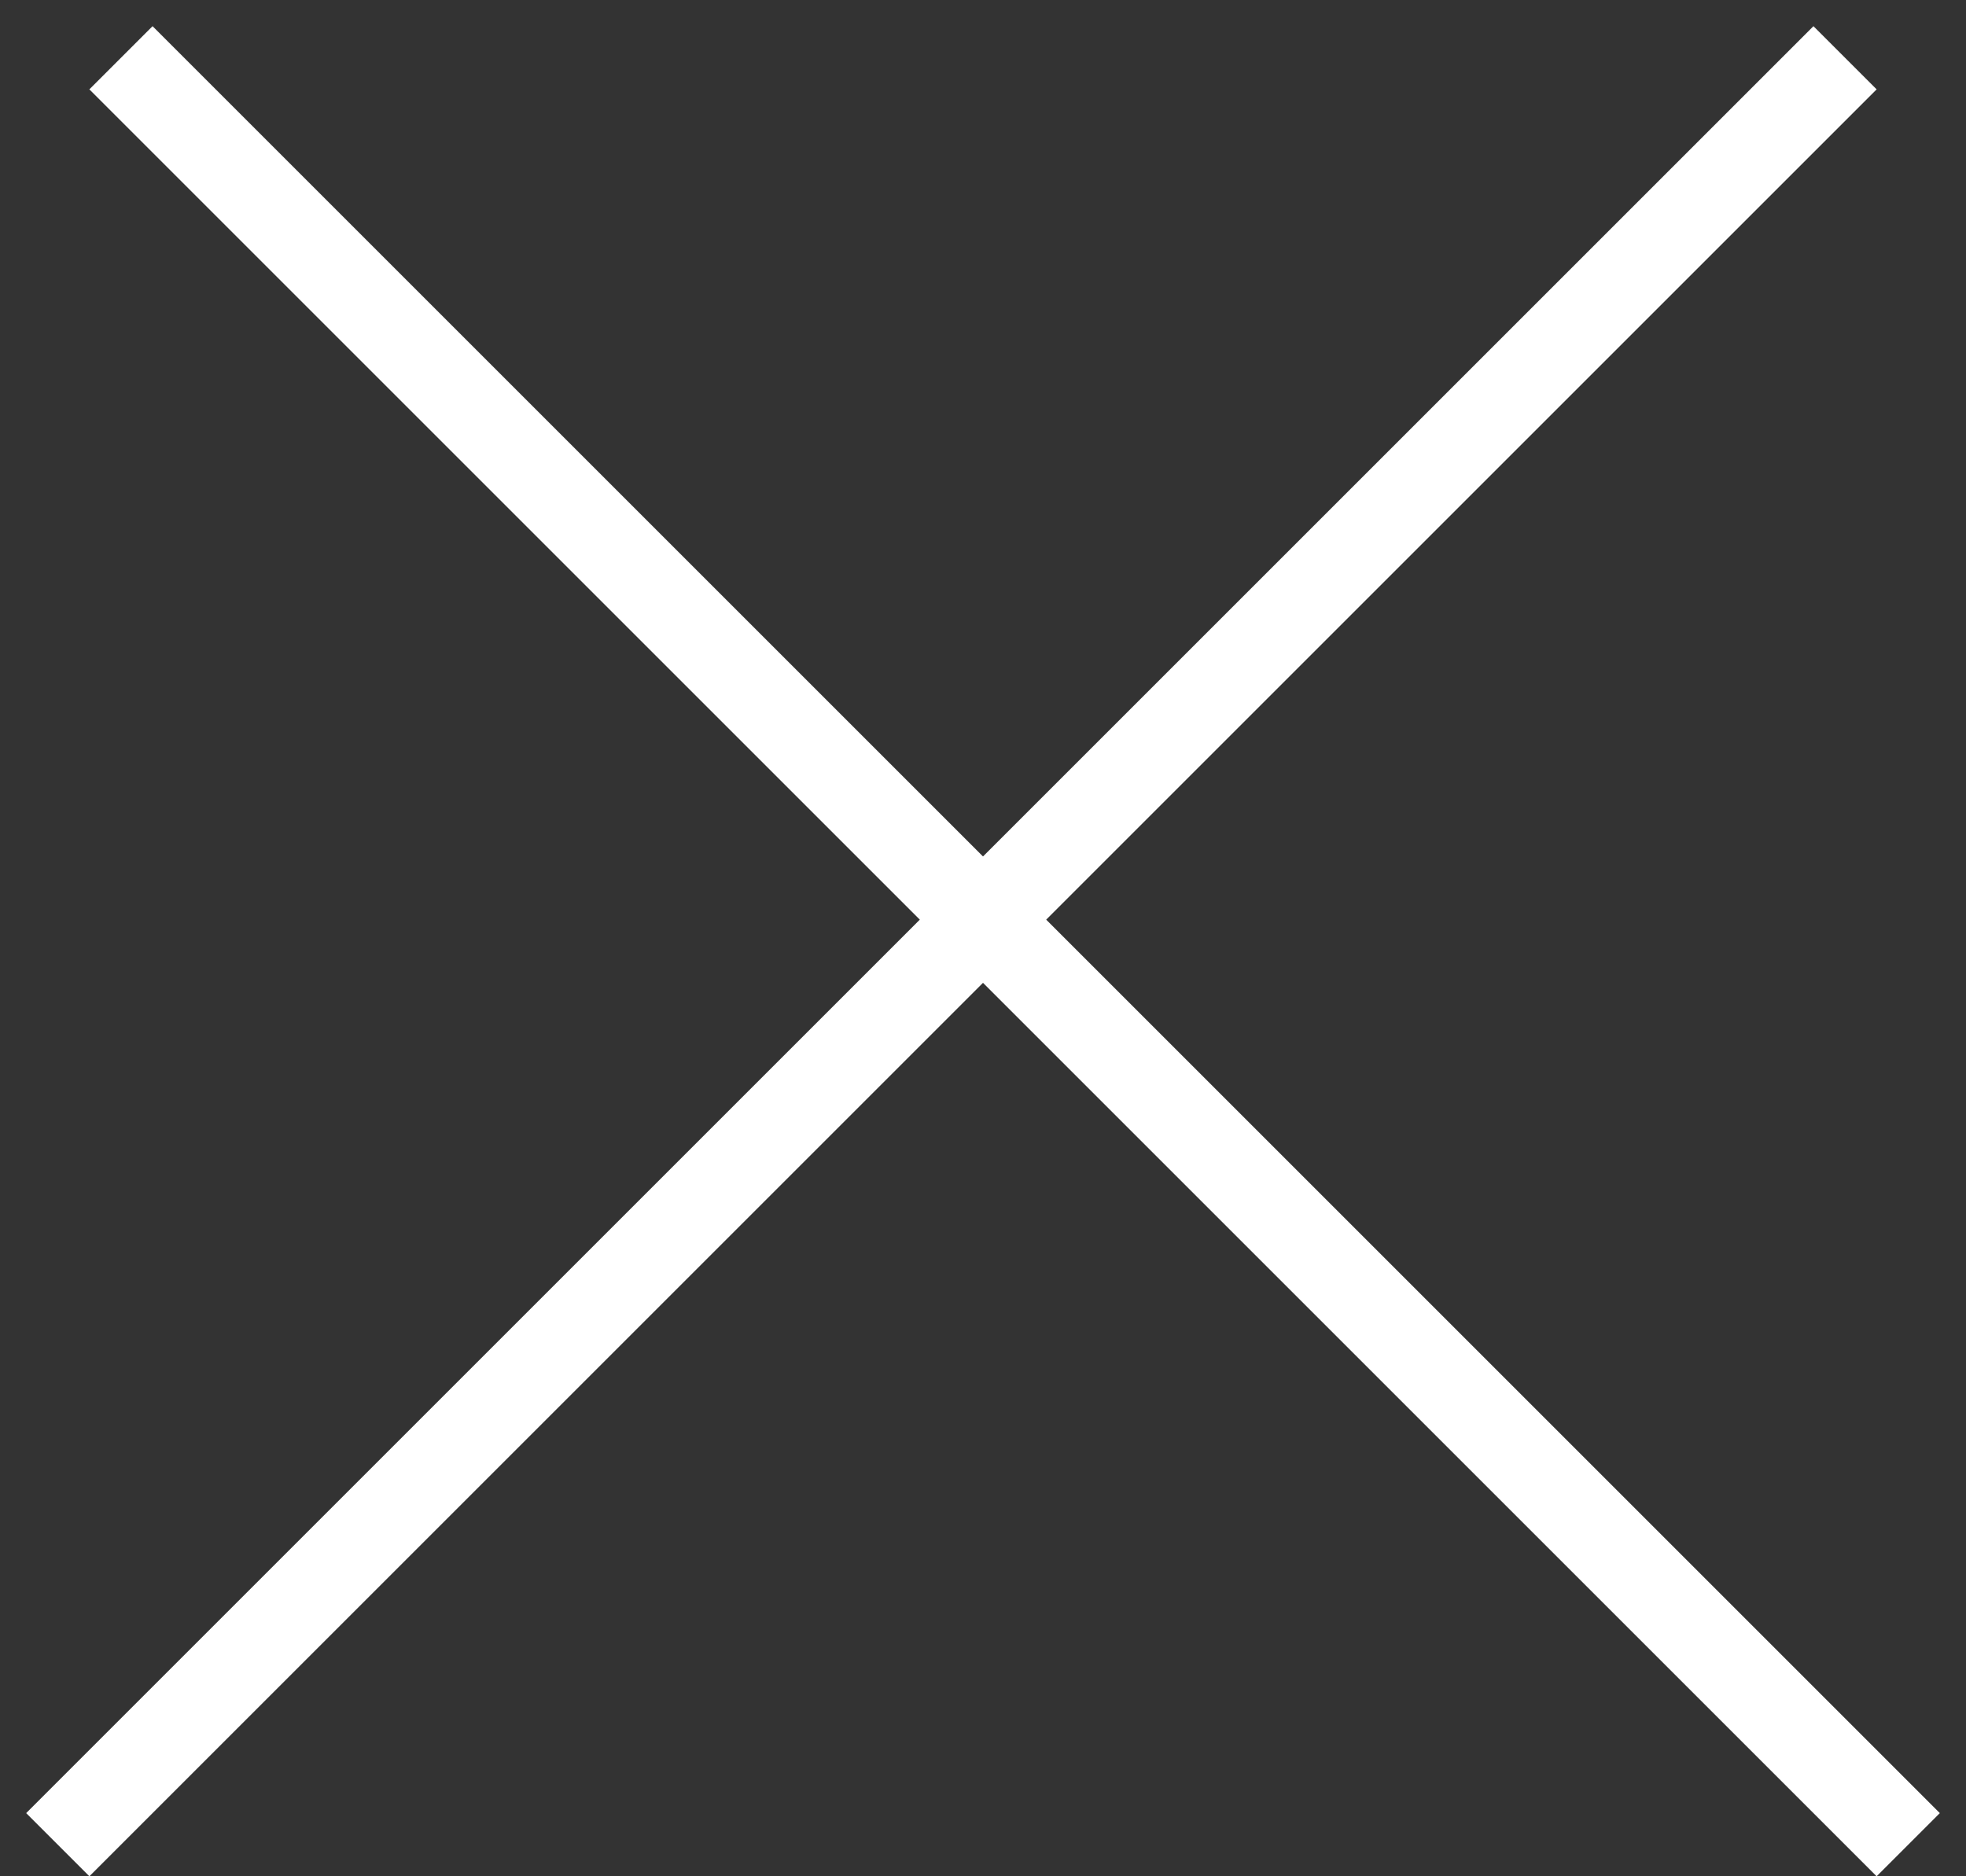
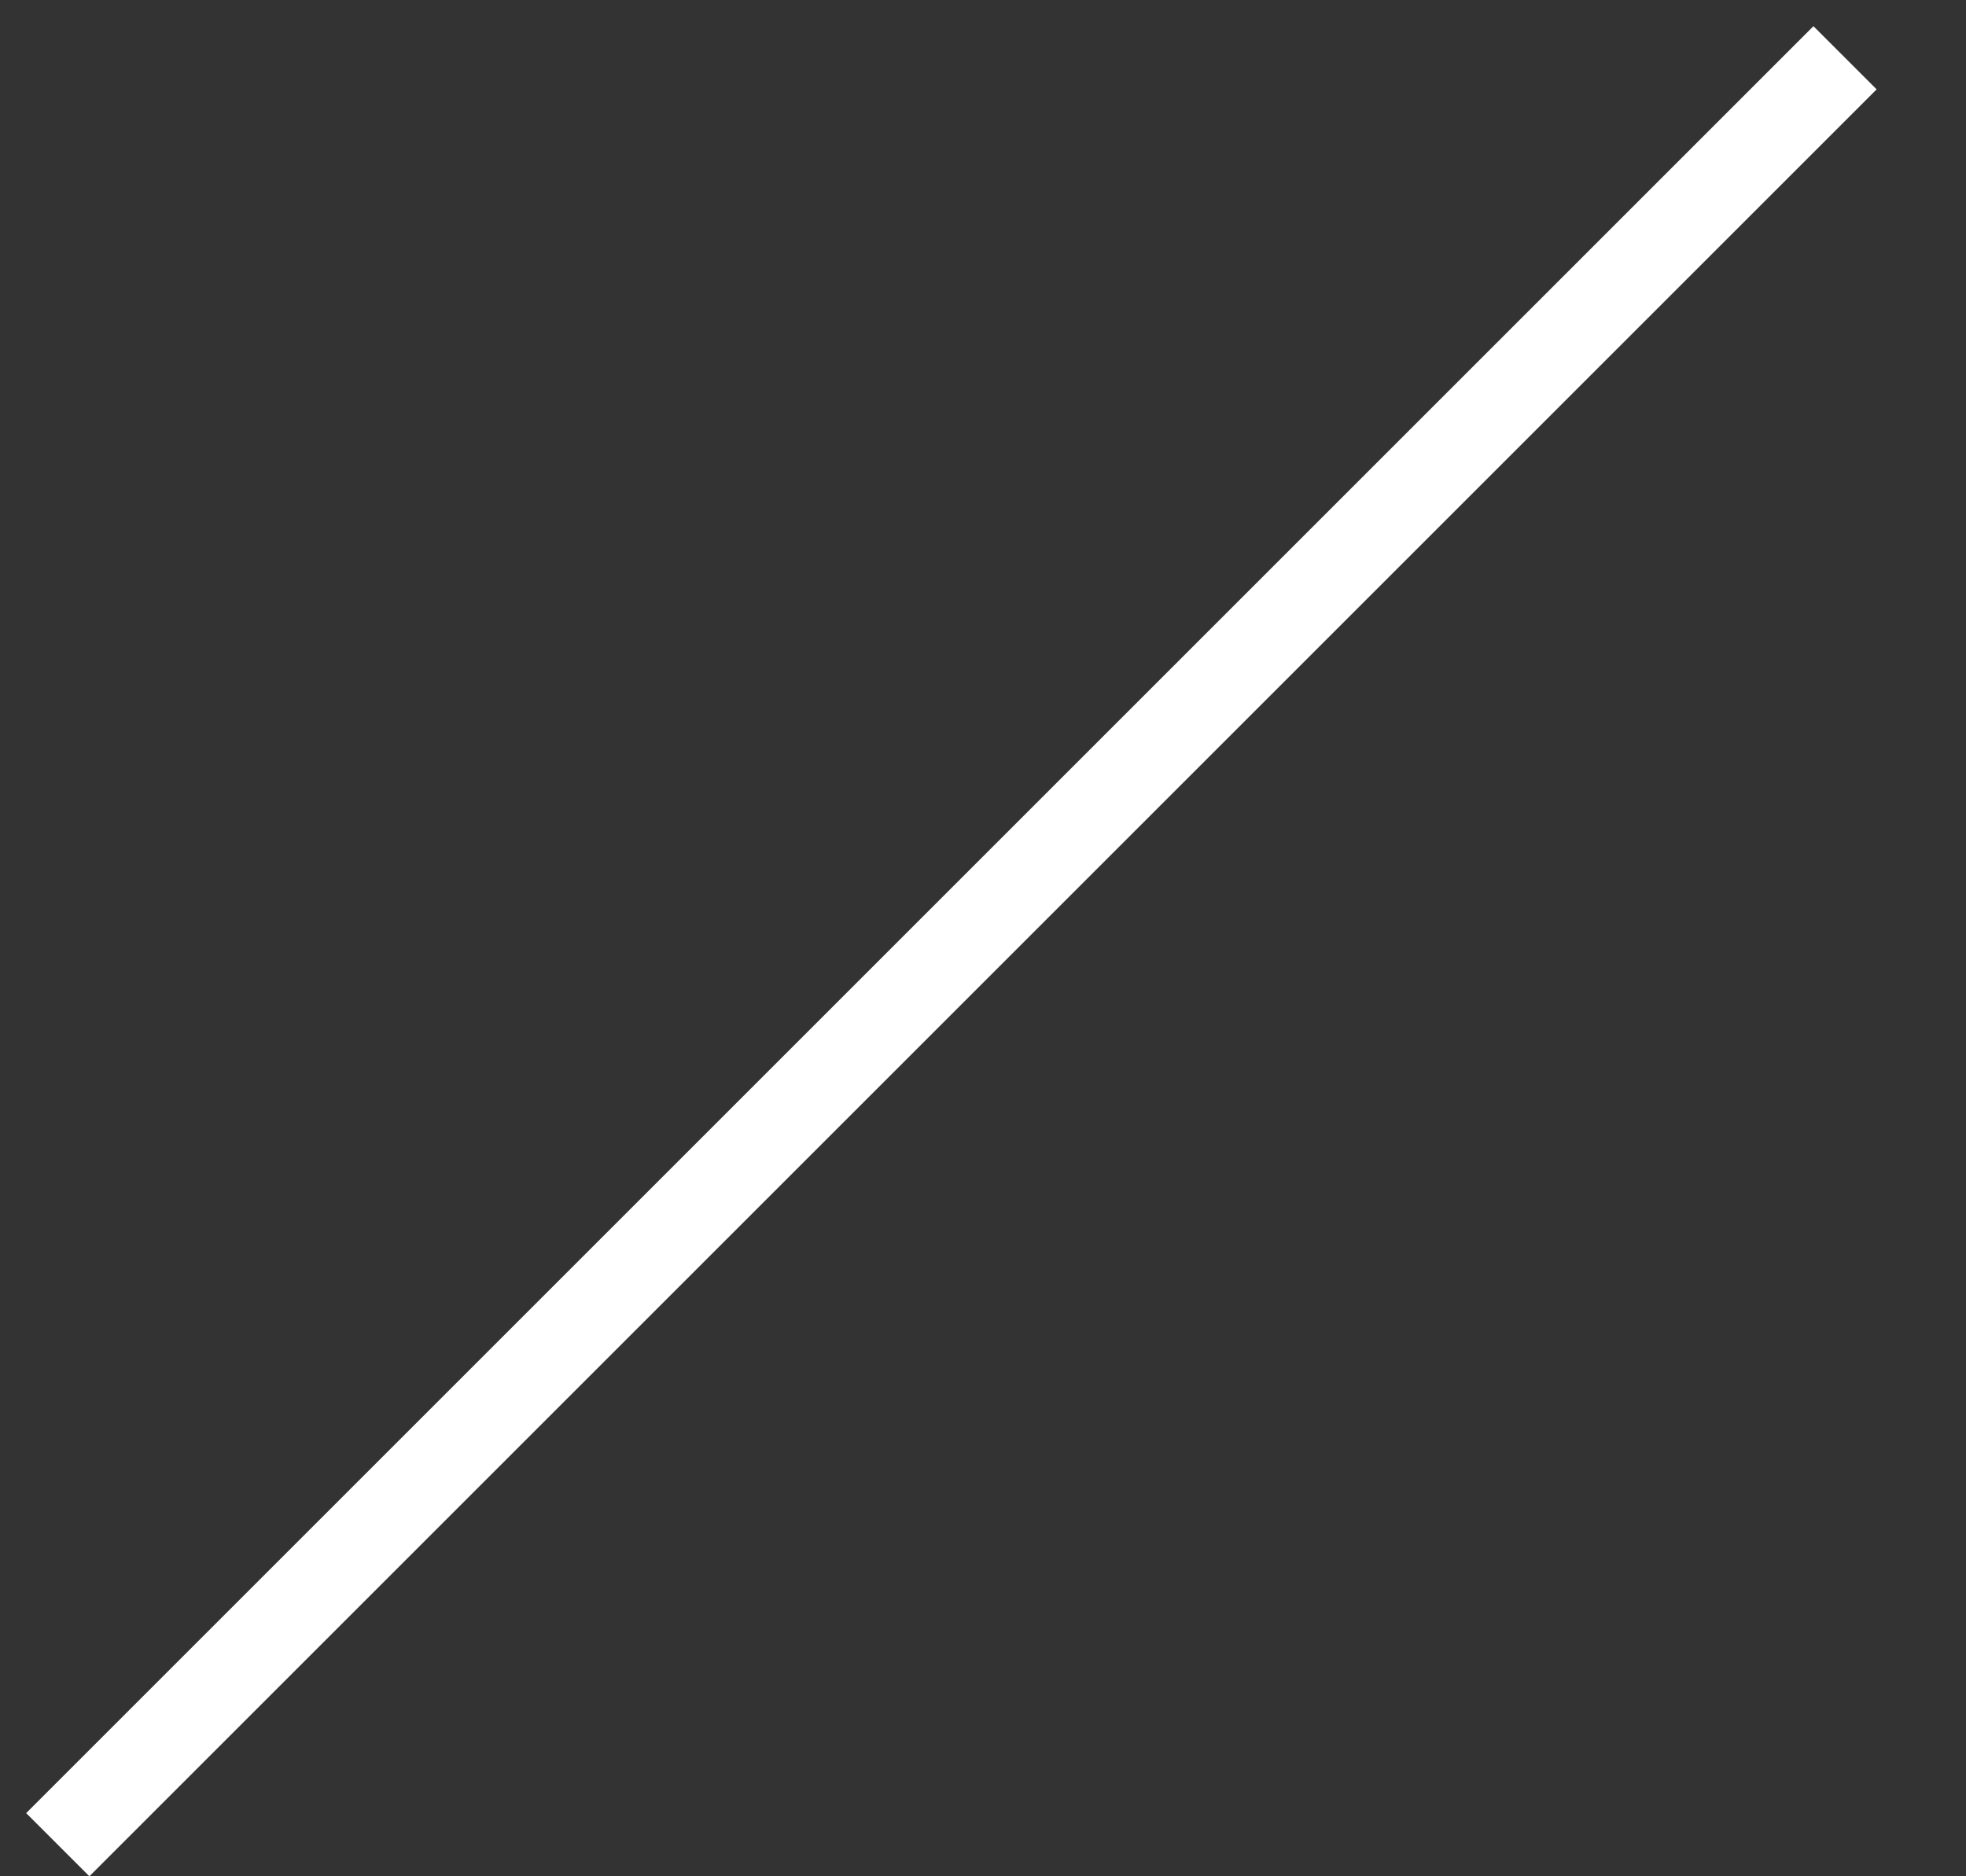
<svg xmlns="http://www.w3.org/2000/svg" width="44" height="42" viewBox="0 0 44 42" fill="none">
  <rect x="0" y="0" width="44" height="42" fill="#333333" stroke="none" />
  <line x1="1.293" y1="41.293" x2="41.293" y2="1.293" stroke="white" stroke-width="2" />
-   <line x1="2.707" y1="1.293" x2="42.707" y2="41.293" stroke="white" stroke-width="2" />
</svg>